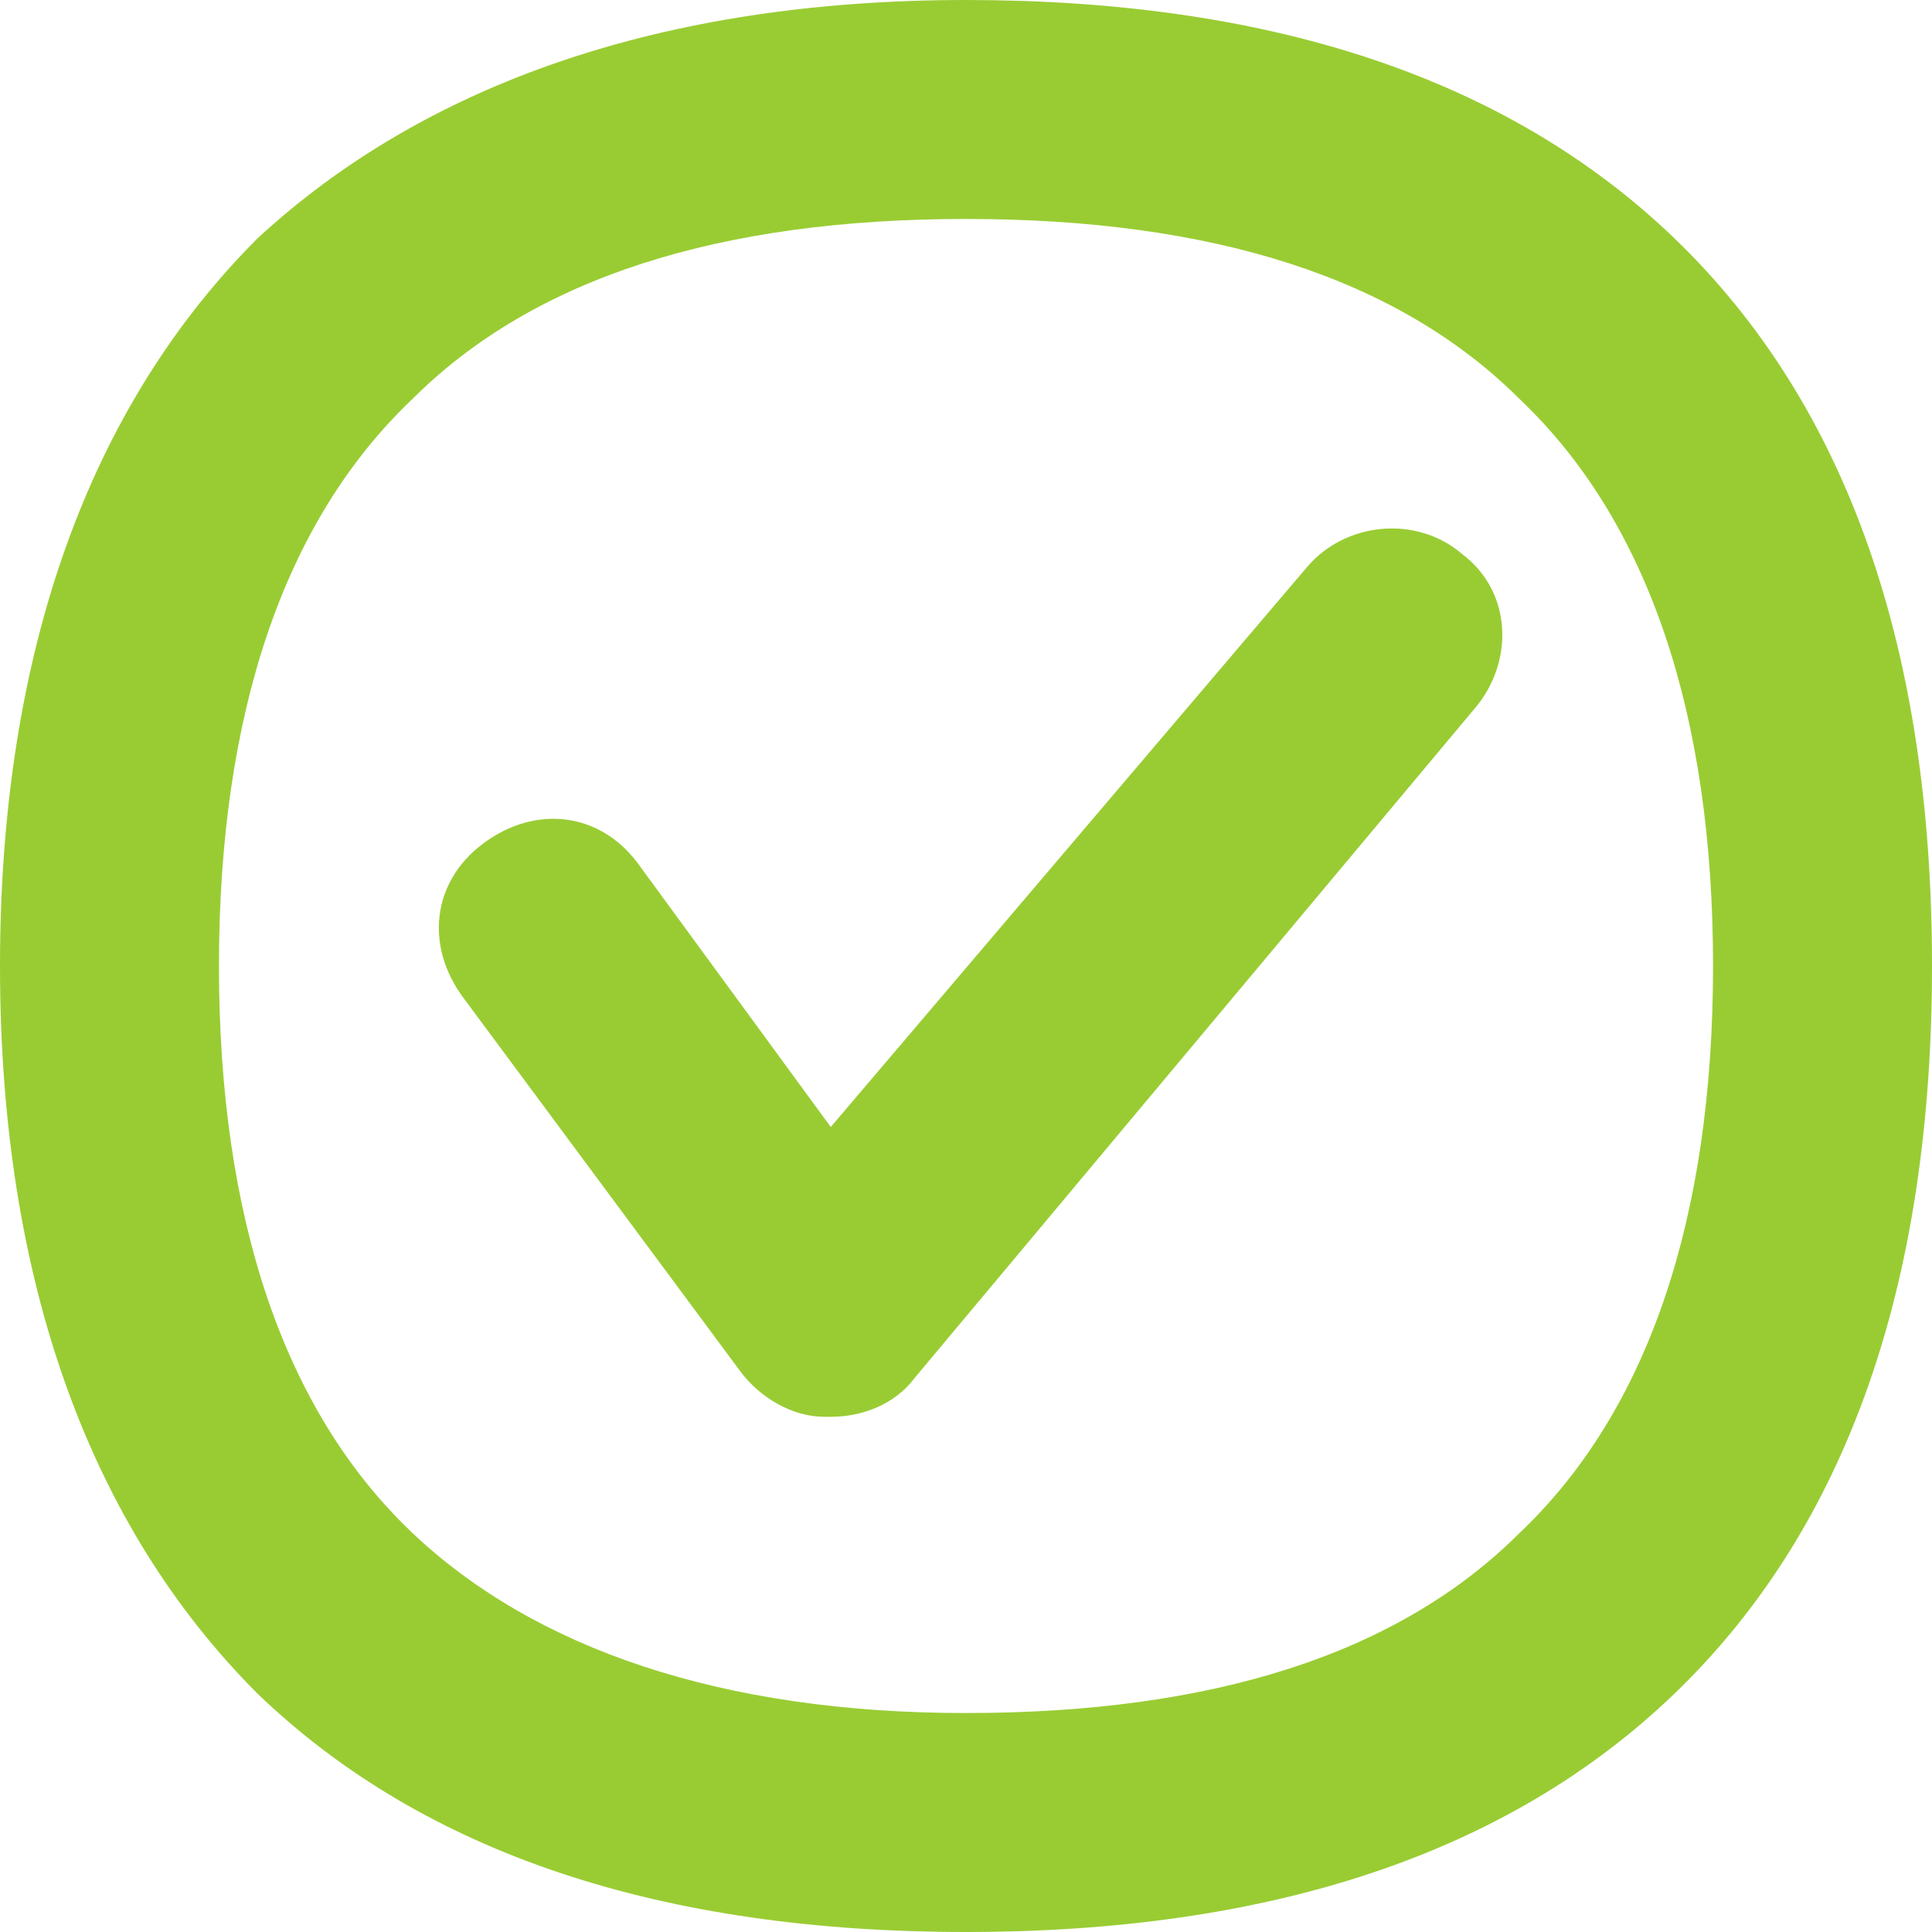
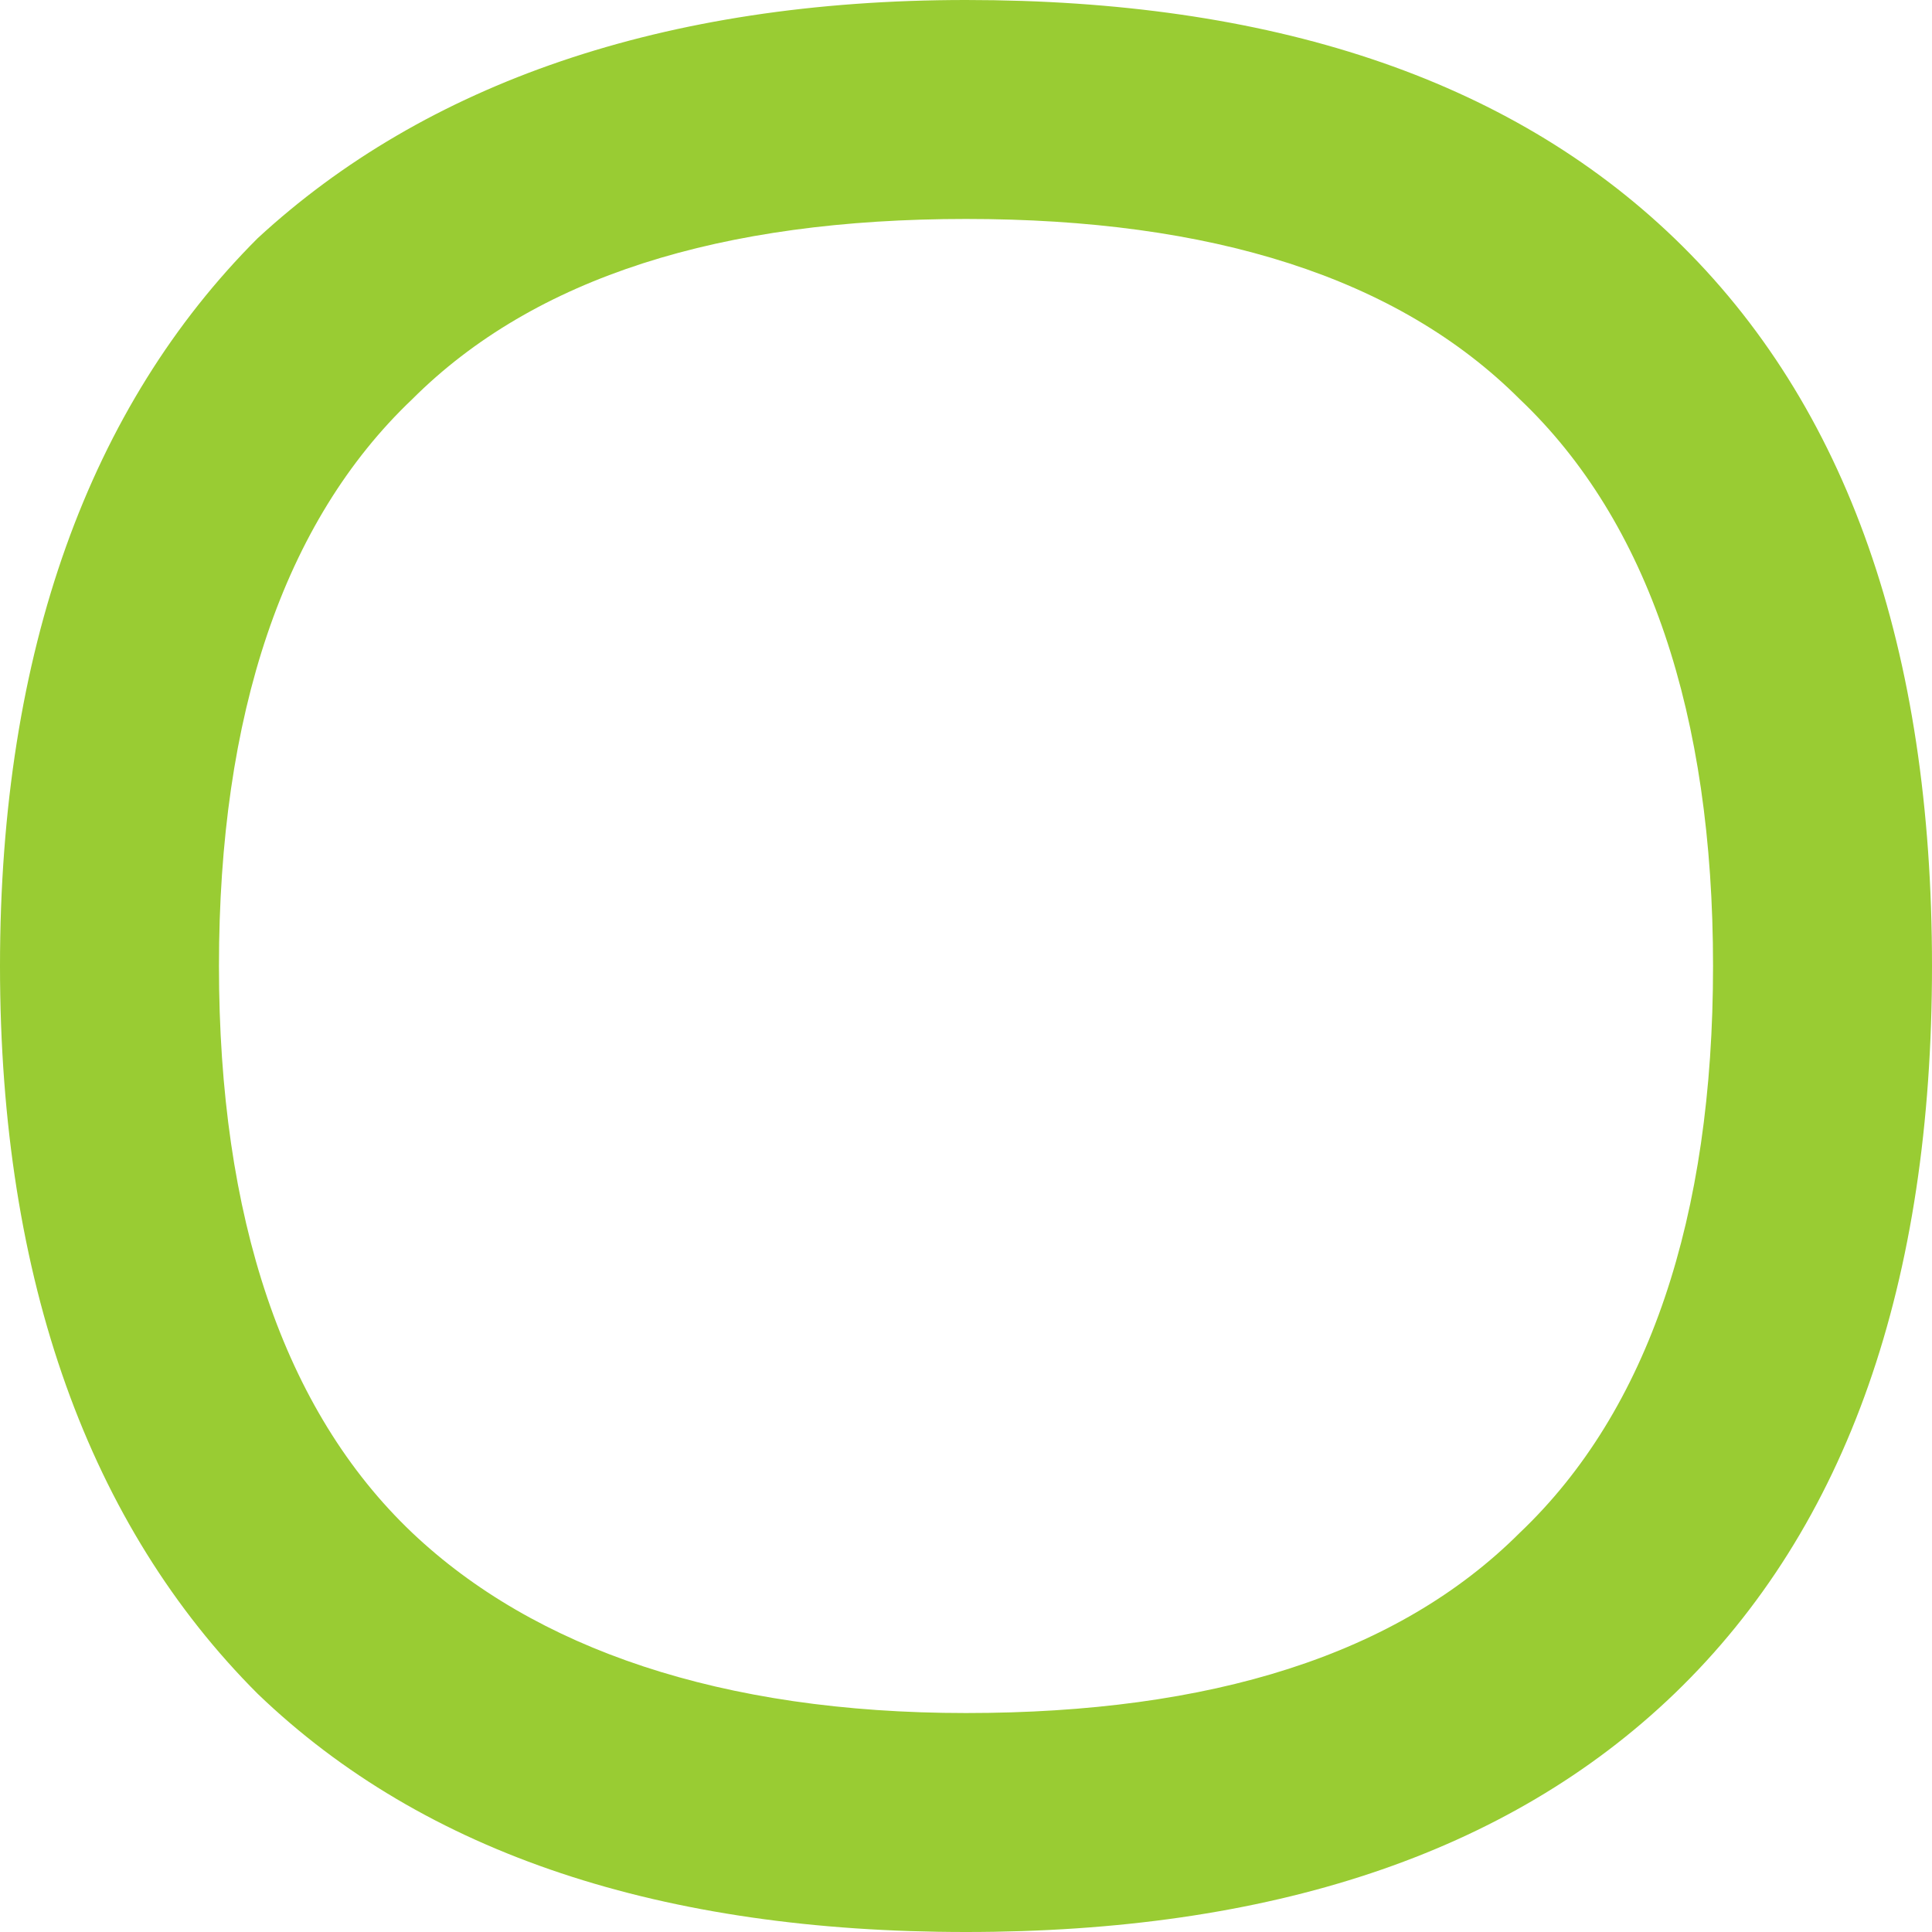
<svg xmlns="http://www.w3.org/2000/svg" version="1.1" id="Capa_1" x="0px" y="0px" width="30px" height="30px" viewBox="0 0 30 30" style="enable-background:new 0 0 30 30;" xml:space="preserve">
  <style type="text/css">
	.st0{fill:#99CC33;}
</style>
  <title />
  <g id="icomoon-ignore">
</g>
  <g>
-     <path class="st0" d="M15,30c-4.7,0-8.4-1.2-11-3.7C1.4,23.7,0,19.9,0,15S1.4,6.3,4,3.7C6.6,1.3,10.3,0,15,0s8.4,1.2,11,3.7   c2.7,2.6,4,6.4,4,11.3s-1.3,8.7-4,11.3C23.4,28.8,19.7,30,15,30z M15,3.4c-3.8,0-6.7,0.9-8.6,2.8c-2,1.9-3,4.9-3,8.8s1,6.9,3,8.8   c1.9,1.8,4.8,2.8,8.6,2.8c3.8,0,6.7-0.9,8.6-2.8c2-1.9,3-4.9,3-8.8s-1-6.9-3-8.8C21.7,4.3,18.8,3.4,15,3.4z" />
-     <path class="st0" d="M22.7,8.6C22,8,20.9,8.1,20.3,8.8l-7.4,8.7l-3-4.1c-0.6-0.8-1.6-0.9-2.4-0.3s-0.9,1.6-0.3,2.4l4.3,5.8   c0.3,0.4,0.8,0.7,1.3,0.7c0,0,0,0,0.1,0c0.5,0,1-0.2,1.3-0.6L22.9,11C23.5,10.3,23.5,9.2,22.7,8.6L22.7,8.6z" />
+     <path class="st0" d="M15,30c-4.7,0-8.4-1.2-11-3.7C1.4,23.7,0,19.9,0,15S1.4,6.3,4,3.7C6.6,1.3,10.3,0,15,0s8.4,1.2,11,3.7   c2.7,2.6,4,6.4,4,11.3s-1.3,8.7-4,11.3C23.4,28.8,19.7,30,15,30z M15,3.4c-3.8,0-6.7,0.9-8.6,2.8c-2,1.9-3,4.9-3,8.8s1,6.9,3,8.8   c1.9,1.8,4.8,2.8,8.6,2.8c3.8,0,6.7-0.9,8.6-2.8c2-1.9,3-4.9,3-8.8s-1-6.9-3-8.8C21.7,4.3,18.8,3.4,15,3.4" />
  </g>
</svg>